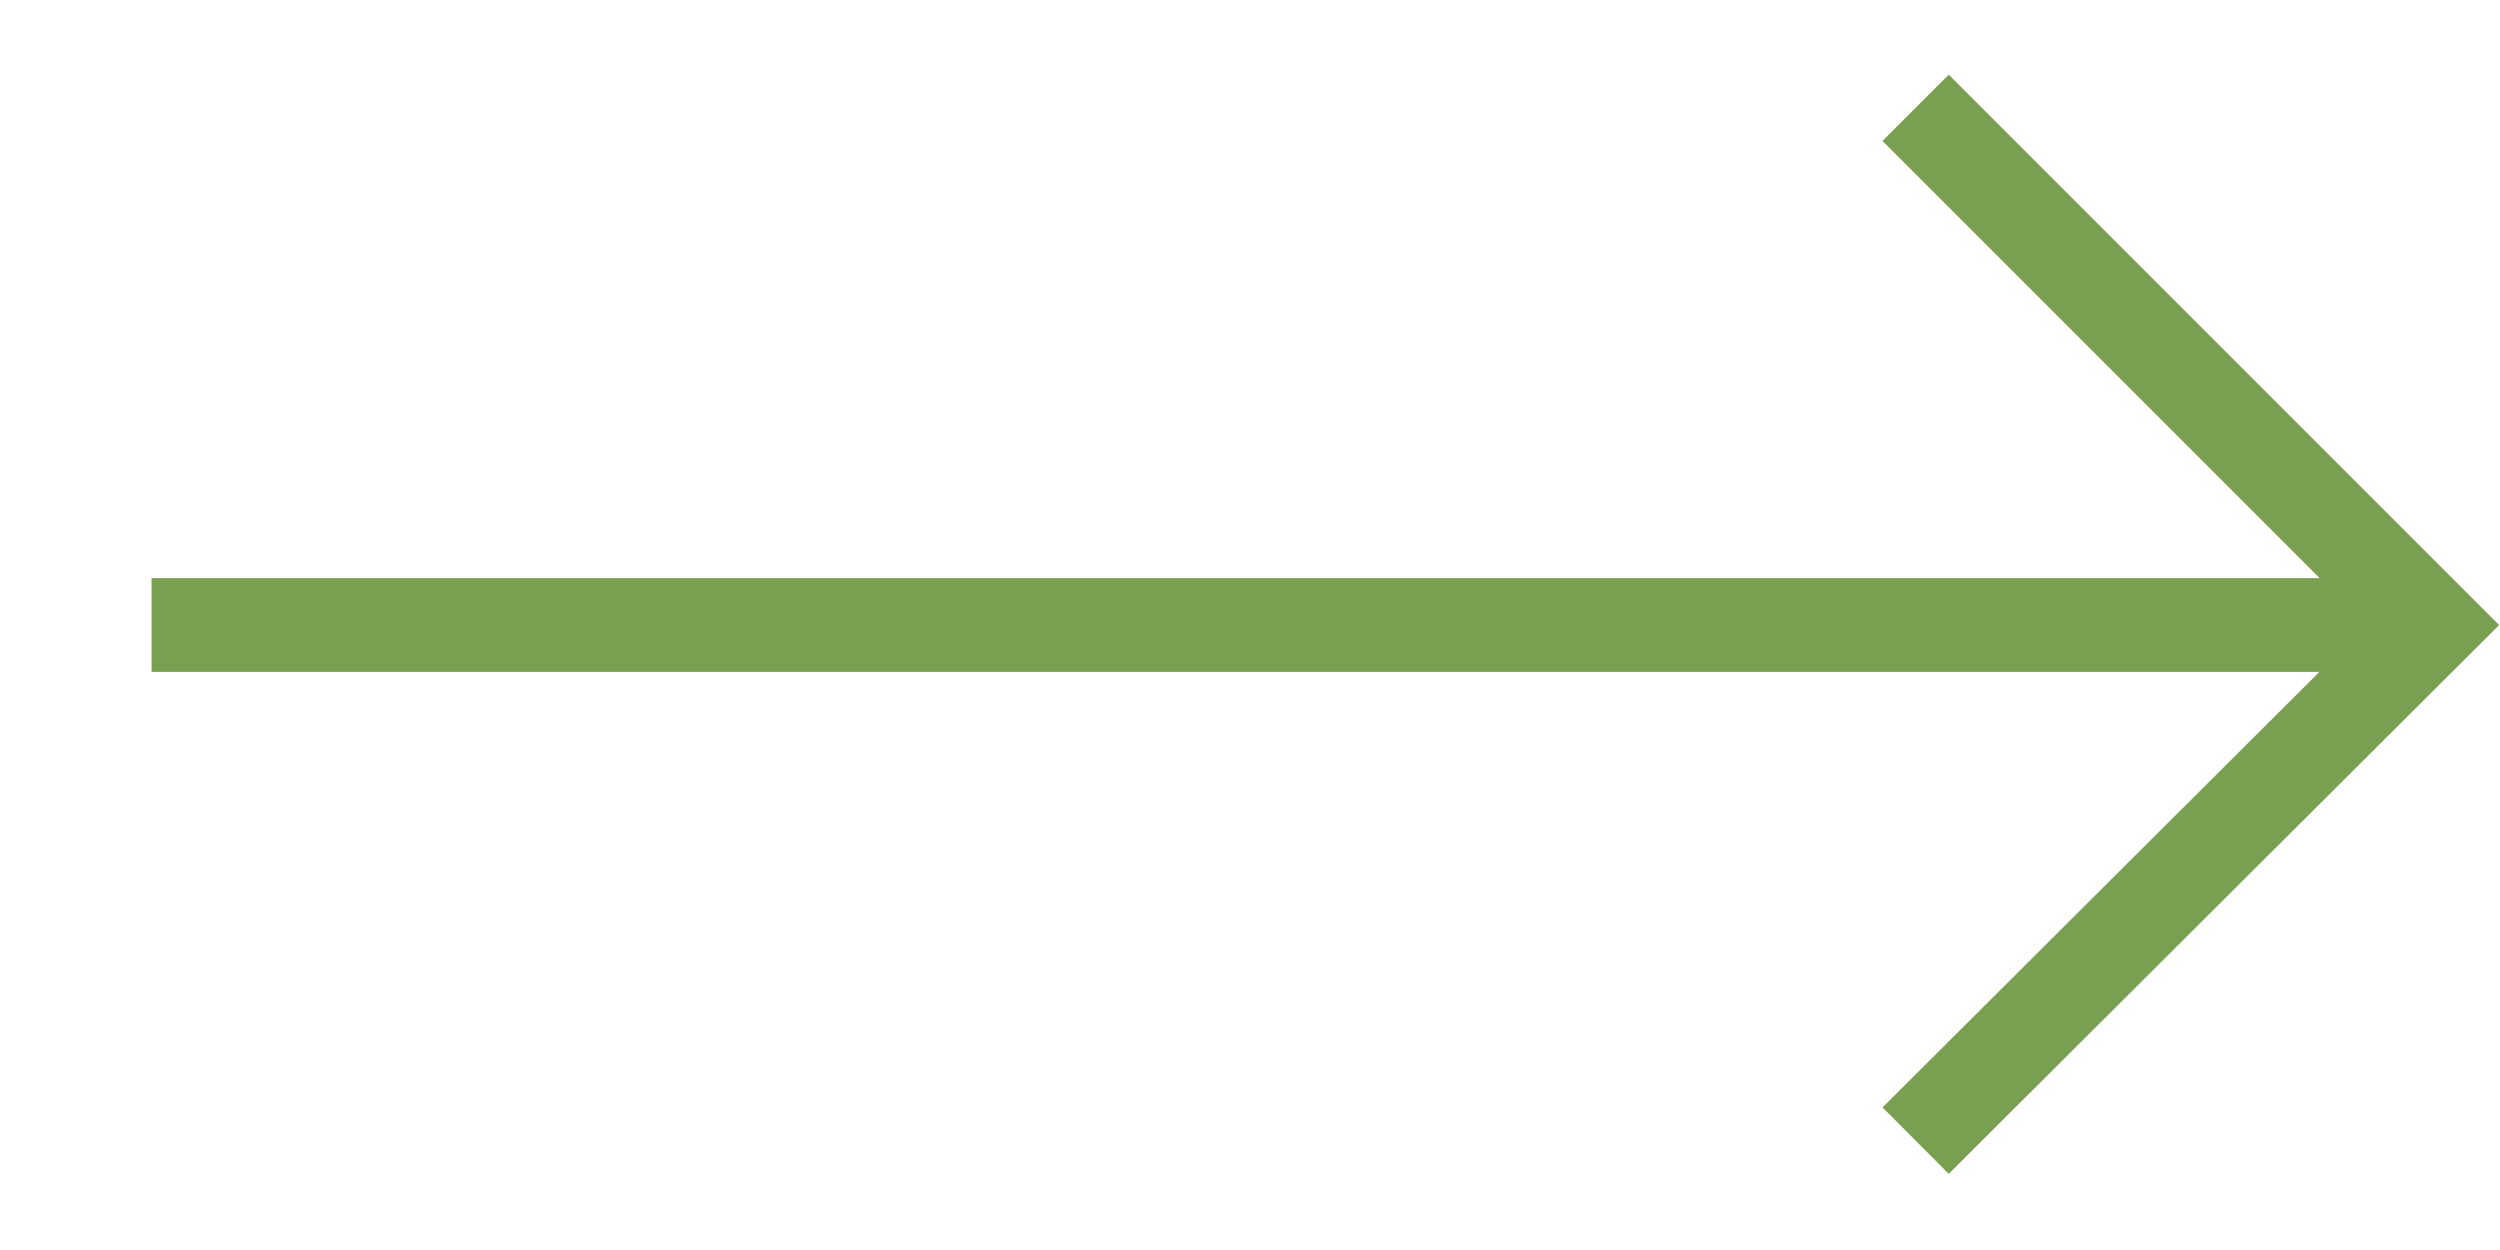
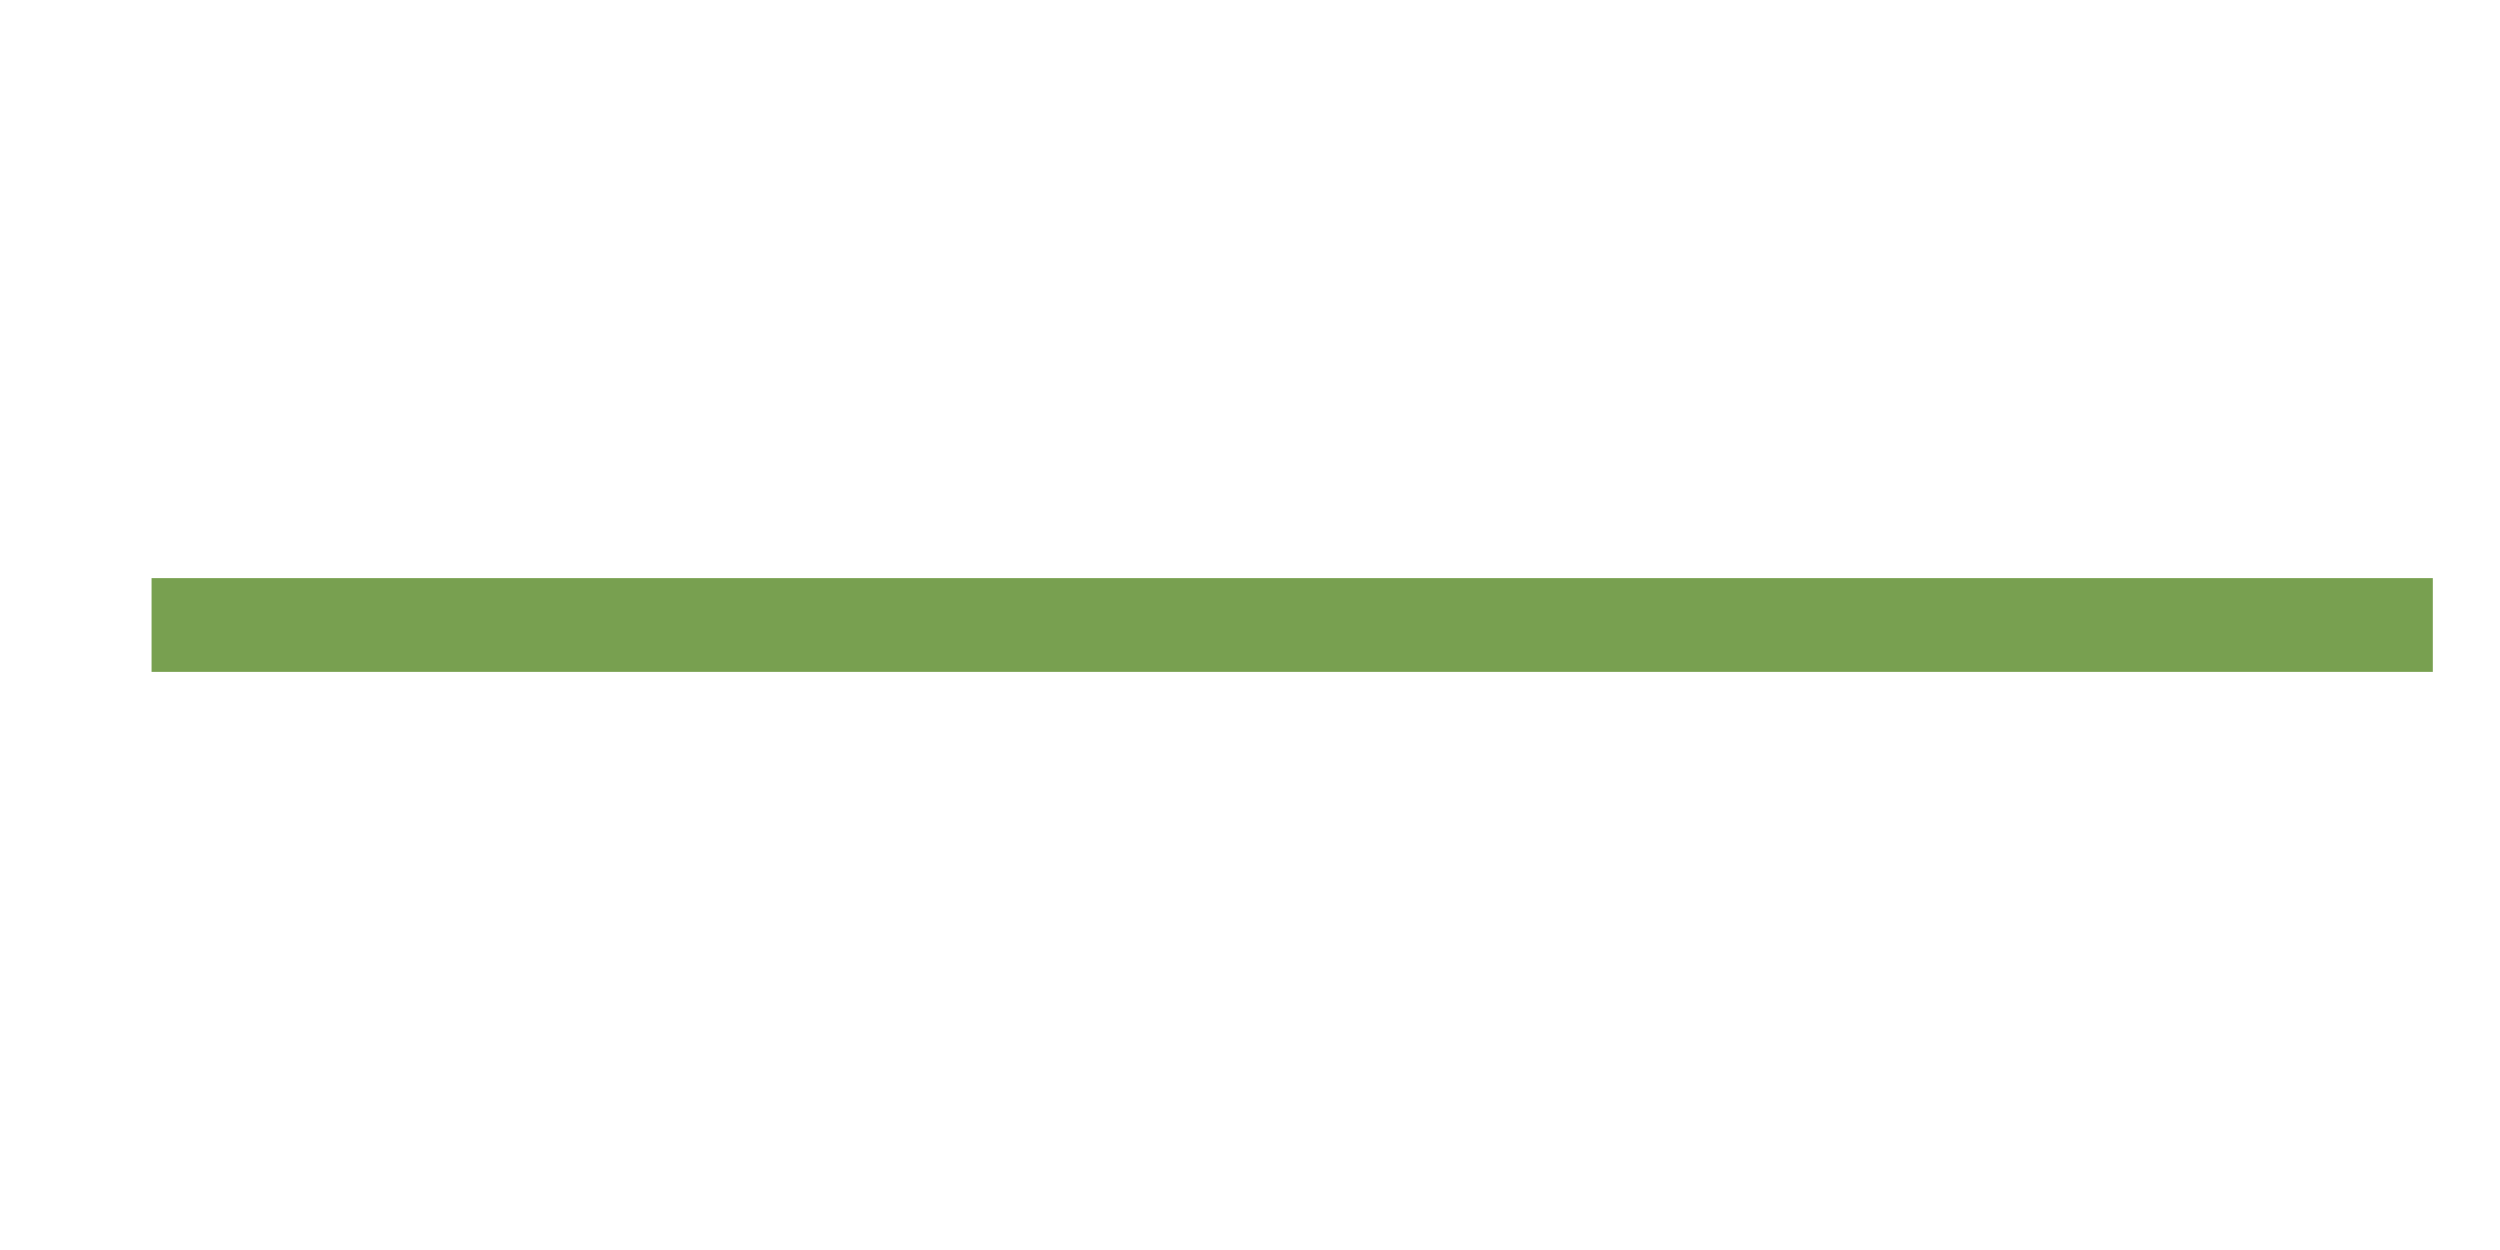
<svg xmlns="http://www.w3.org/2000/svg" id="レイヤー_1" data-name="レイヤー 1" viewBox="0 0 16 8">
  <defs>
    <style>.cls-1{fill:none;stroke:#78a050;stroke-width:0.6px;}</style>
  </defs>
  <title>アートボード 1</title>
-   <polyline class="cls-1" points="12.26 7.3 15.57 4 12.26 0.69" />
  <line class="cls-1" x1="0.97" y1="4" x2="15.57" y2="4" />
</svg>